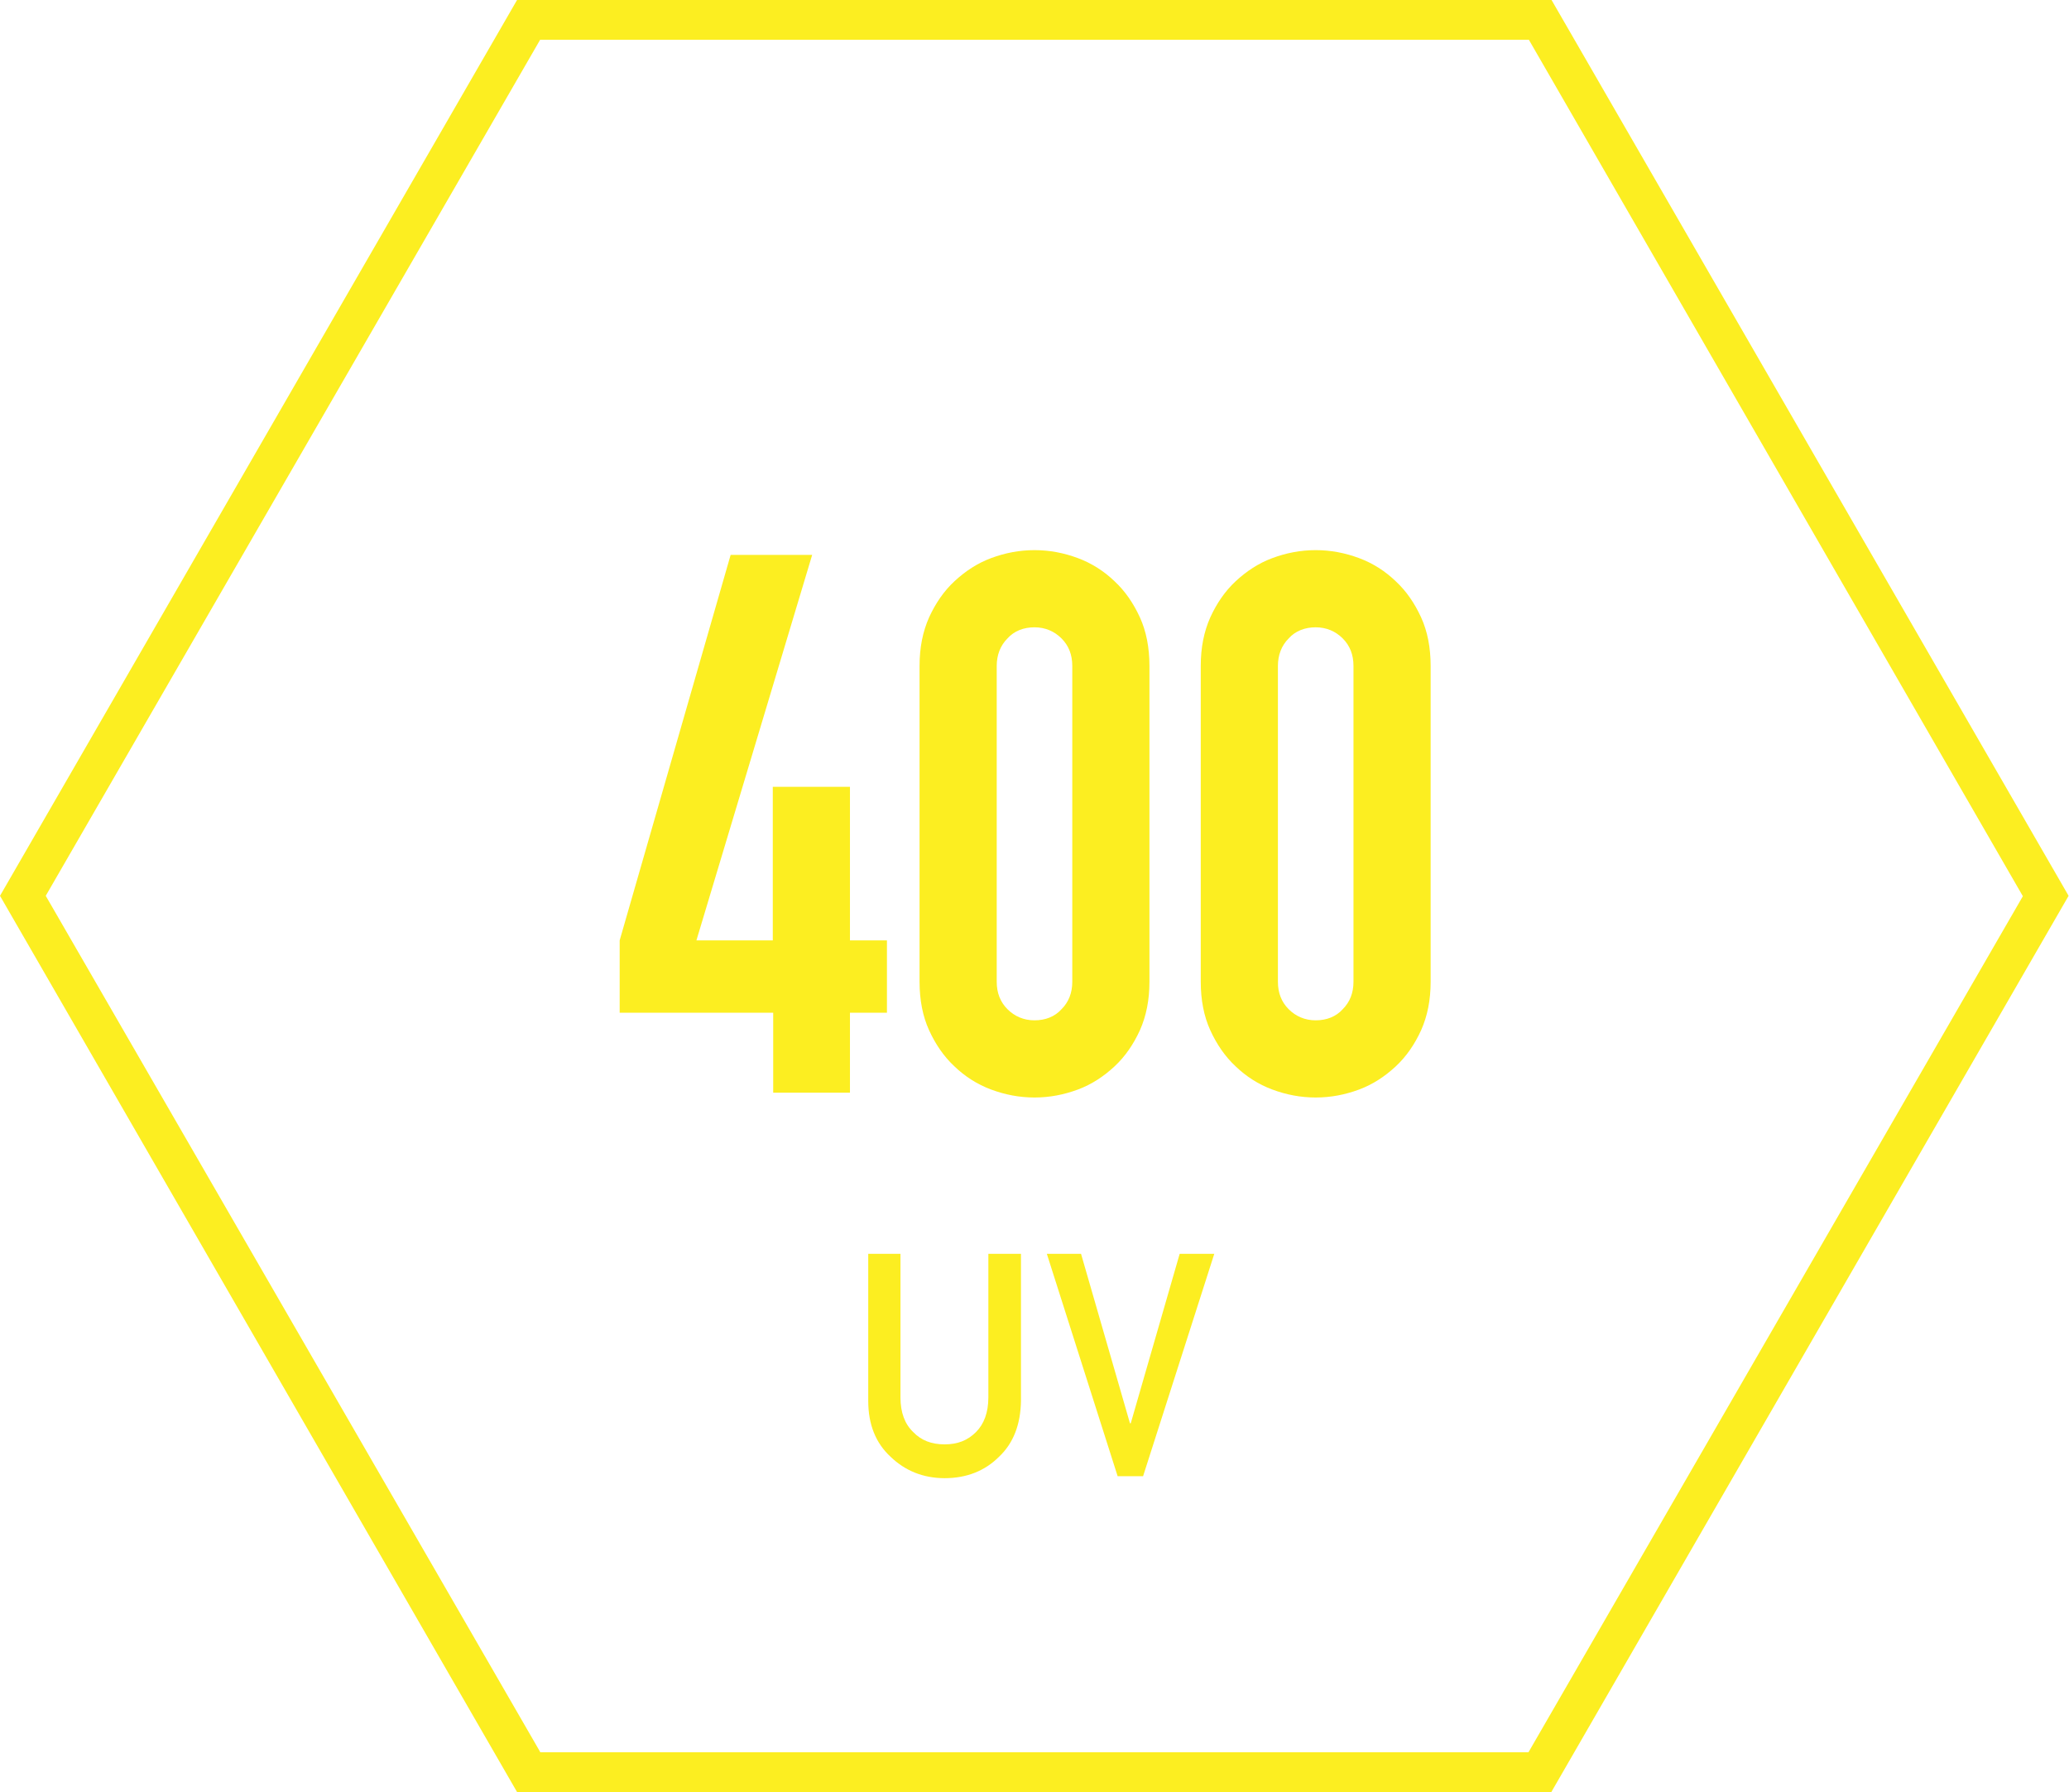
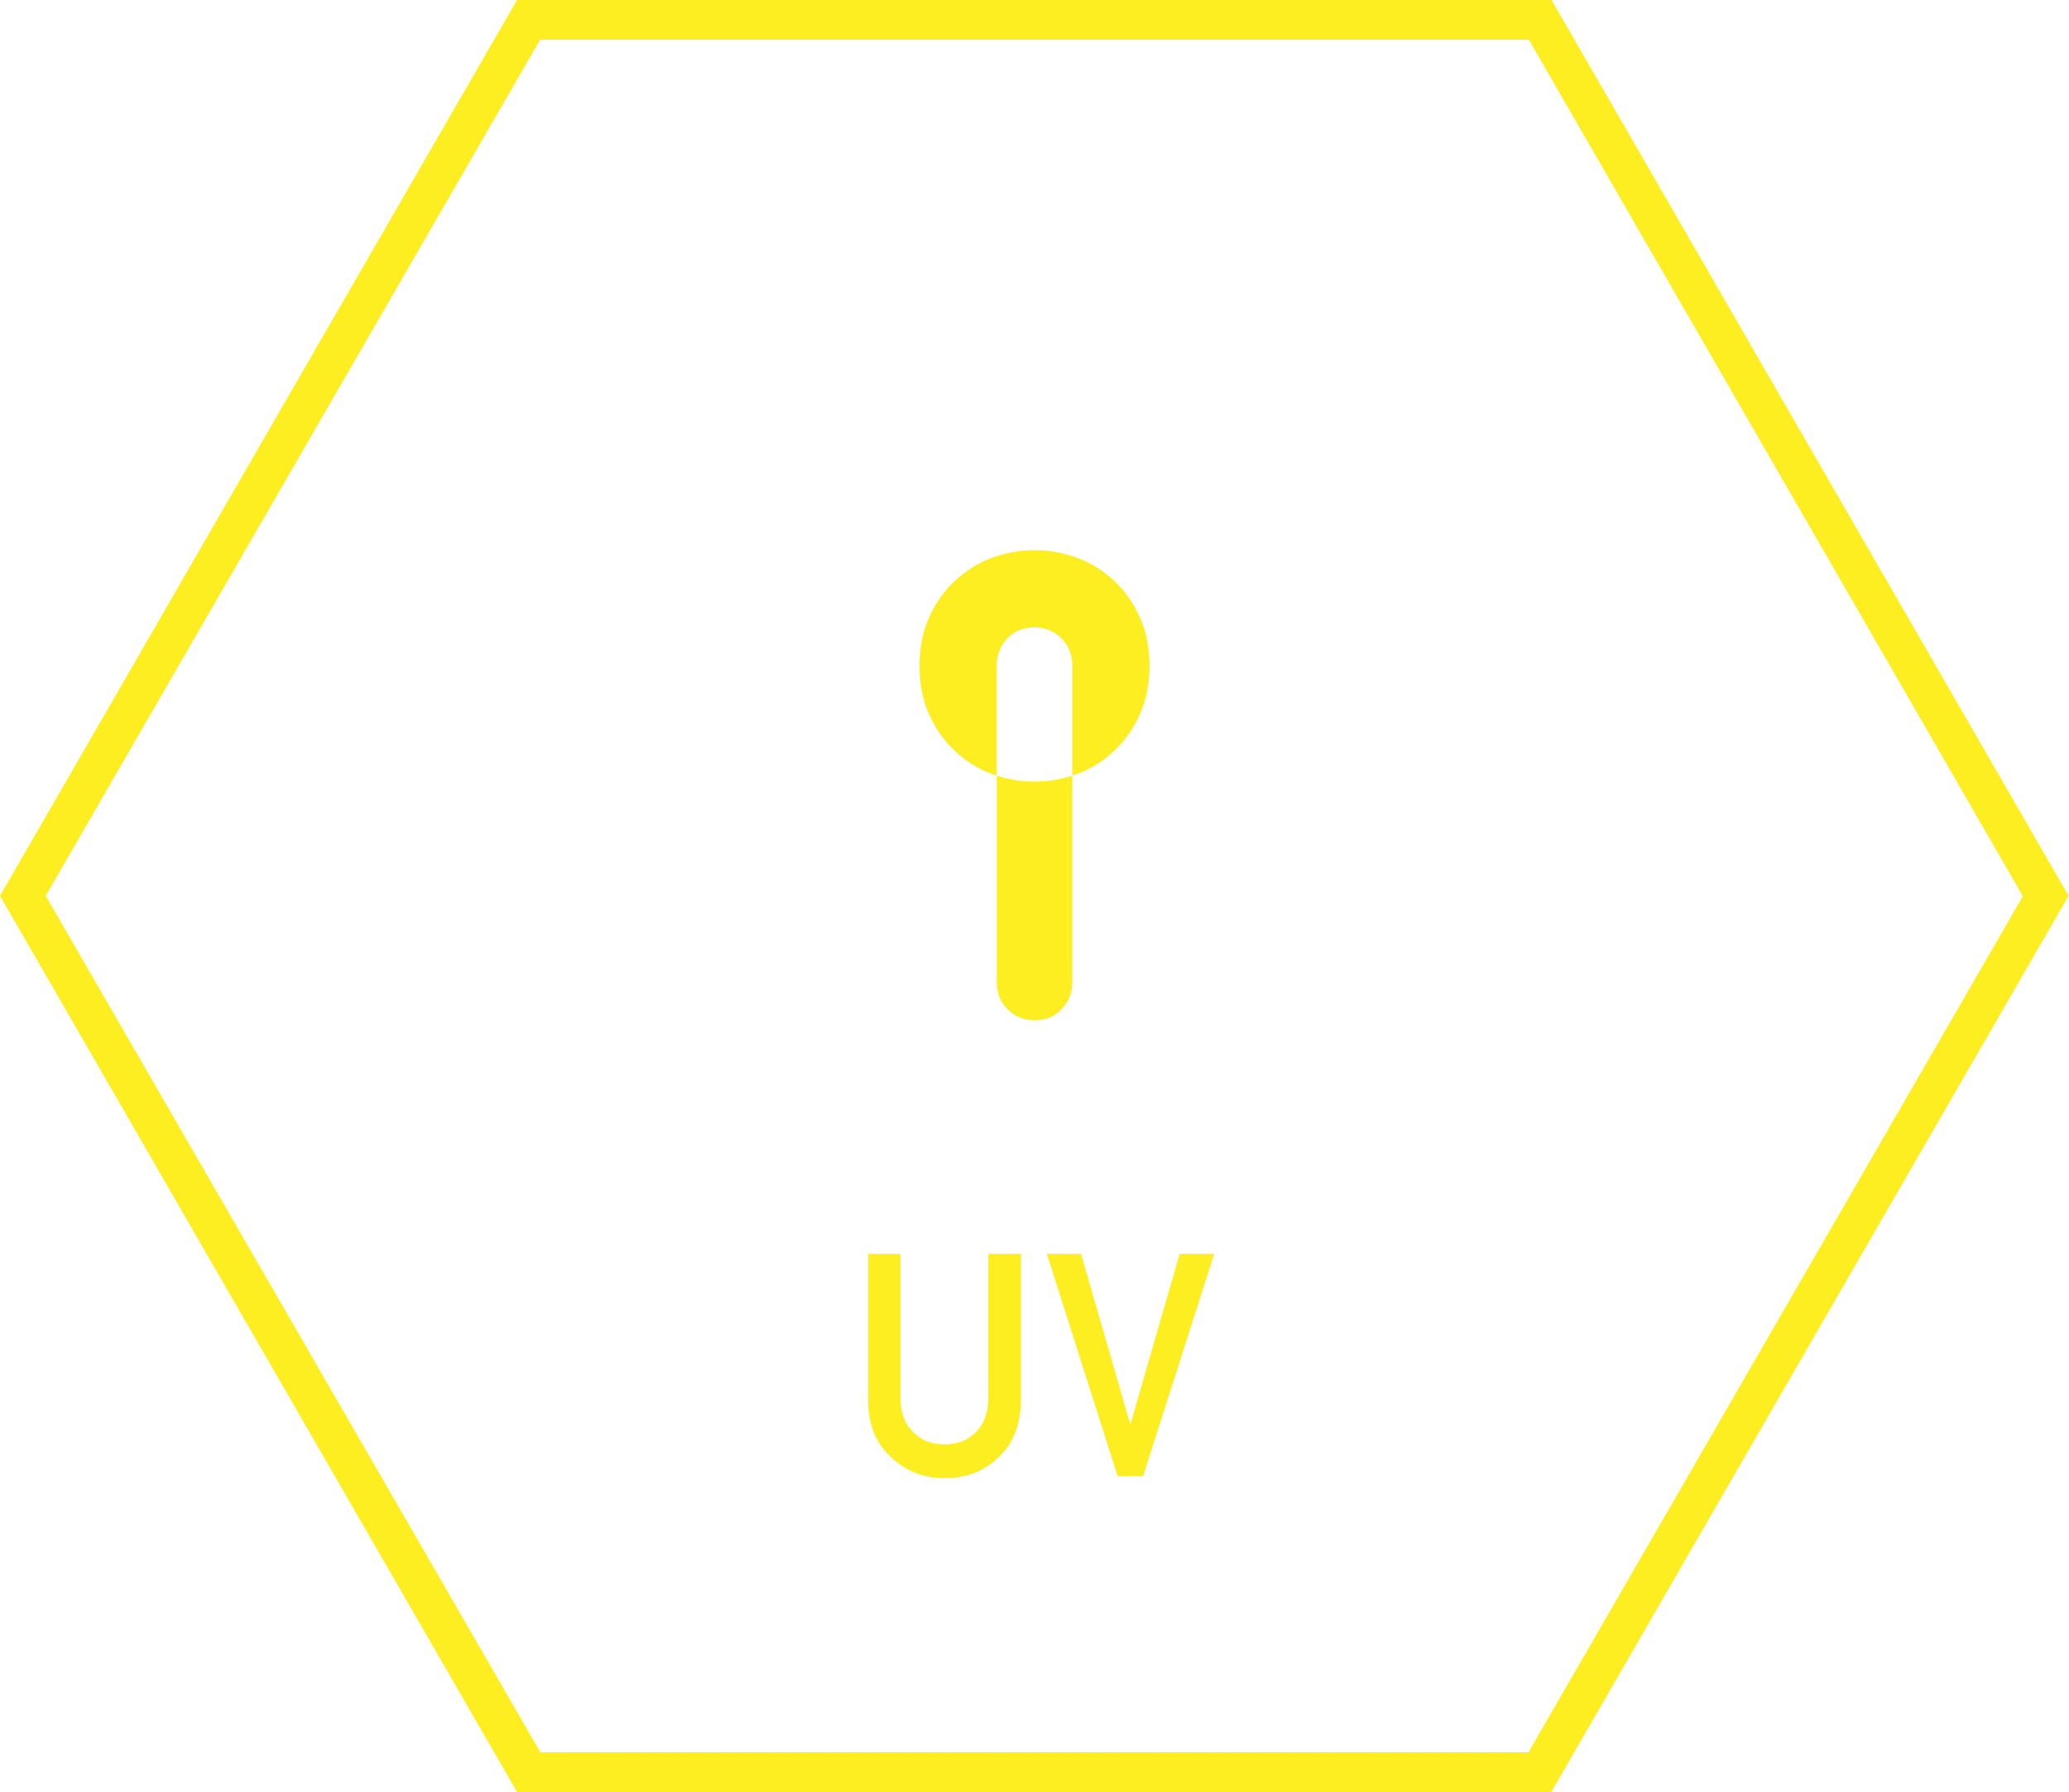
<svg xmlns="http://www.w3.org/2000/svg" id="Anti_Reflection" data-name="Anti Reflection" viewBox="0 0 52.02 45.05">
  <defs>
    <style>
      .cls-1 {
        fill: #fcee21;
      }
    </style>
  </defs>
  <g>
-     <path class="cls-1" d="M19.44,27.47v-2.01h-3.86v-1.82l2.79-9.69h2.05l-2.91,9.69h1.92v-3.86h1.94v3.86h.93v1.82h-.93v2.01h-1.94Z" />
-     <path class="cls-1" d="M23.12,16.74c0-.46,.08-.86,.24-1.22,.16-.35,.37-.66,.64-.91,.27-.25,.57-.45,.92-.58,.35-.13,.71-.2,1.09-.2s.74,.07,1.09,.2c.35,.13,.66,.33,.92,.58,.27,.25,.48,.56,.64,.91,.16,.35,.24,.76,.24,1.22v7.94c0,.46-.08,.86-.24,1.22-.16,.35-.37,.66-.64,.91-.27,.25-.57,.45-.92,.58s-.71,.2-1.09,.2-.74-.07-1.09-.2-.66-.33-.92-.58c-.27-.25-.48-.56-.64-.91-.16-.35-.24-.76-.24-1.22v-7.94Zm1.94,7.94c0,.28,.09,.51,.27,.69s.41,.28,.68,.28,.51-.09,.68-.28c.18-.18,.27-.41,.27-.69v-7.94c0-.28-.09-.51-.27-.69-.18-.18-.41-.28-.68-.28s-.51,.09-.68,.28c-.18,.18-.27,.42-.27,.69v7.94Z" />
-     <path class="cls-1" d="M30.19,16.74c0-.46,.08-.86,.24-1.22,.16-.35,.37-.66,.64-.91,.27-.25,.57-.45,.92-.58,.35-.13,.71-.2,1.09-.2s.74,.07,1.09,.2c.35,.13,.66,.33,.92,.58,.27,.25,.48,.56,.64,.91,.16,.35,.24,.76,.24,1.22v7.94c0,.46-.08,.86-.24,1.22-.16,.35-.37,.66-.64,.91-.27,.25-.57,.45-.92,.58s-.71,.2-1.09,.2-.74-.07-1.09-.2-.66-.33-.92-.58c-.27-.25-.48-.56-.64-.91-.16-.35-.24-.76-.24-1.22v-7.94Zm1.94,7.94c0,.28,.09,.51,.27,.69s.41,.28,.68,.28,.51-.09,.68-.28c.18-.18,.27-.41,.27-.69v-7.94c0-.28-.09-.51-.27-.69-.18-.18-.41-.28-.68-.28s-.51,.09-.68,.28c-.18,.18-.27,.42-.27,.69v7.94Z" />
+     <path class="cls-1" d="M23.12,16.74c0-.46,.08-.86,.24-1.22,.16-.35,.37-.66,.64-.91,.27-.25,.57-.45,.92-.58,.35-.13,.71-.2,1.09-.2s.74,.07,1.09,.2c.35,.13,.66,.33,.92,.58,.27,.25,.48,.56,.64,.91,.16,.35,.24,.76,.24,1.22c0,.46-.08,.86-.24,1.22-.16,.35-.37,.66-.64,.91-.27,.25-.57,.45-.92,.58s-.71,.2-1.09,.2-.74-.07-1.09-.2-.66-.33-.92-.58c-.27-.25-.48-.56-.64-.91-.16-.35-.24-.76-.24-1.22v-7.94Zm1.94,7.94c0,.28,.09,.51,.27,.69s.41,.28,.68,.28,.51-.09,.68-.28c.18-.18,.27-.41,.27-.69v-7.94c0-.28-.09-.51-.27-.69-.18-.18-.41-.28-.68-.28s-.51,.09-.68,.28c-.18,.18-.27,.42-.27,.69v7.94Z" />
  </g>
  <g>
    <path class="cls-1" d="M21.82,31.52h.82v3.61c0,.38,.11,.67,.32,.87,.2,.21,.46,.31,.79,.31s.58-.1,.79-.31c.2-.2,.31-.49,.31-.87v-3.61h.82v3.7c-.01,.59-.19,1.06-.55,1.4-.36,.36-.82,.54-1.37,.54-.54,0-1-.19-1.36-.54-.37-.34-.56-.81-.56-1.4v-3.7Z" />
    <path class="cls-1" d="M26.31,31.52h.87l1.23,4.26h.02l1.23-4.26h.87l-1.79,5.59h-.64l-1.78-5.59Z" />
  </g>
  <path class="cls-1" d="M39.01,45.05H13L0,22.52,13,0h26.01l13,22.52-13,22.52Zm-25.43-1h24.85l12.43-21.52L38.44,1H13.58L1.15,22.52l12.43,21.52Z" />
</svg>